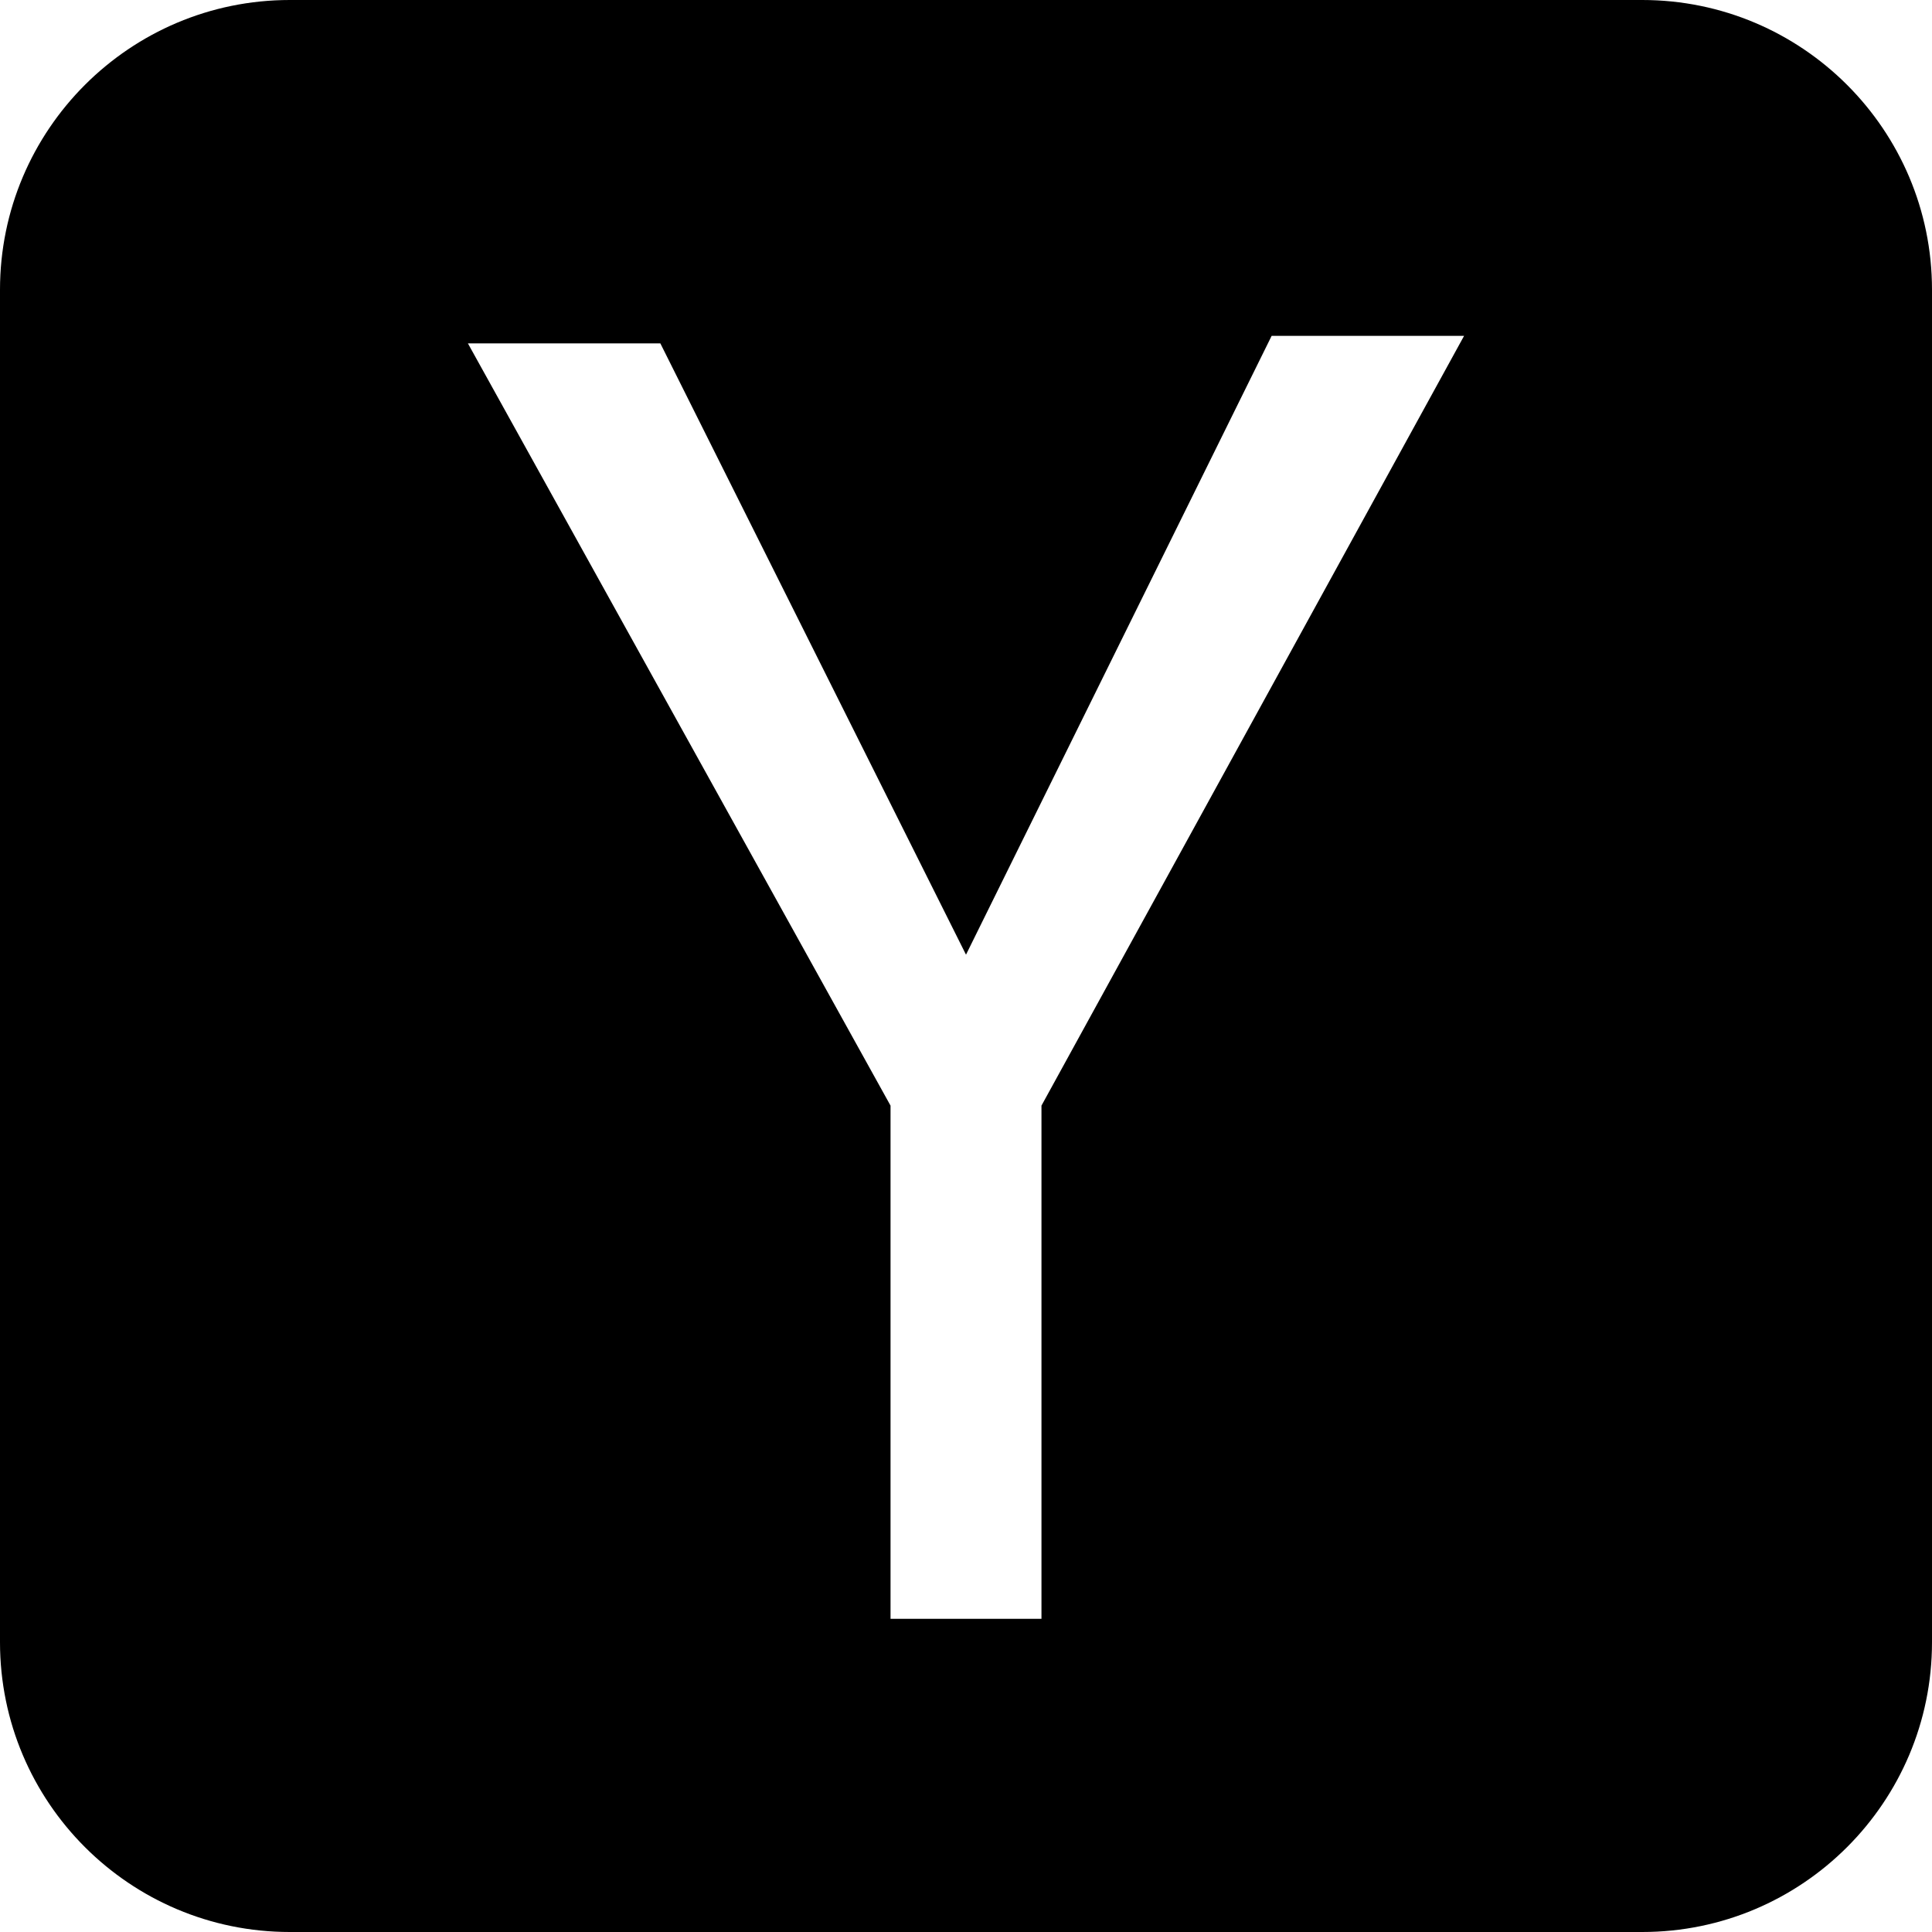
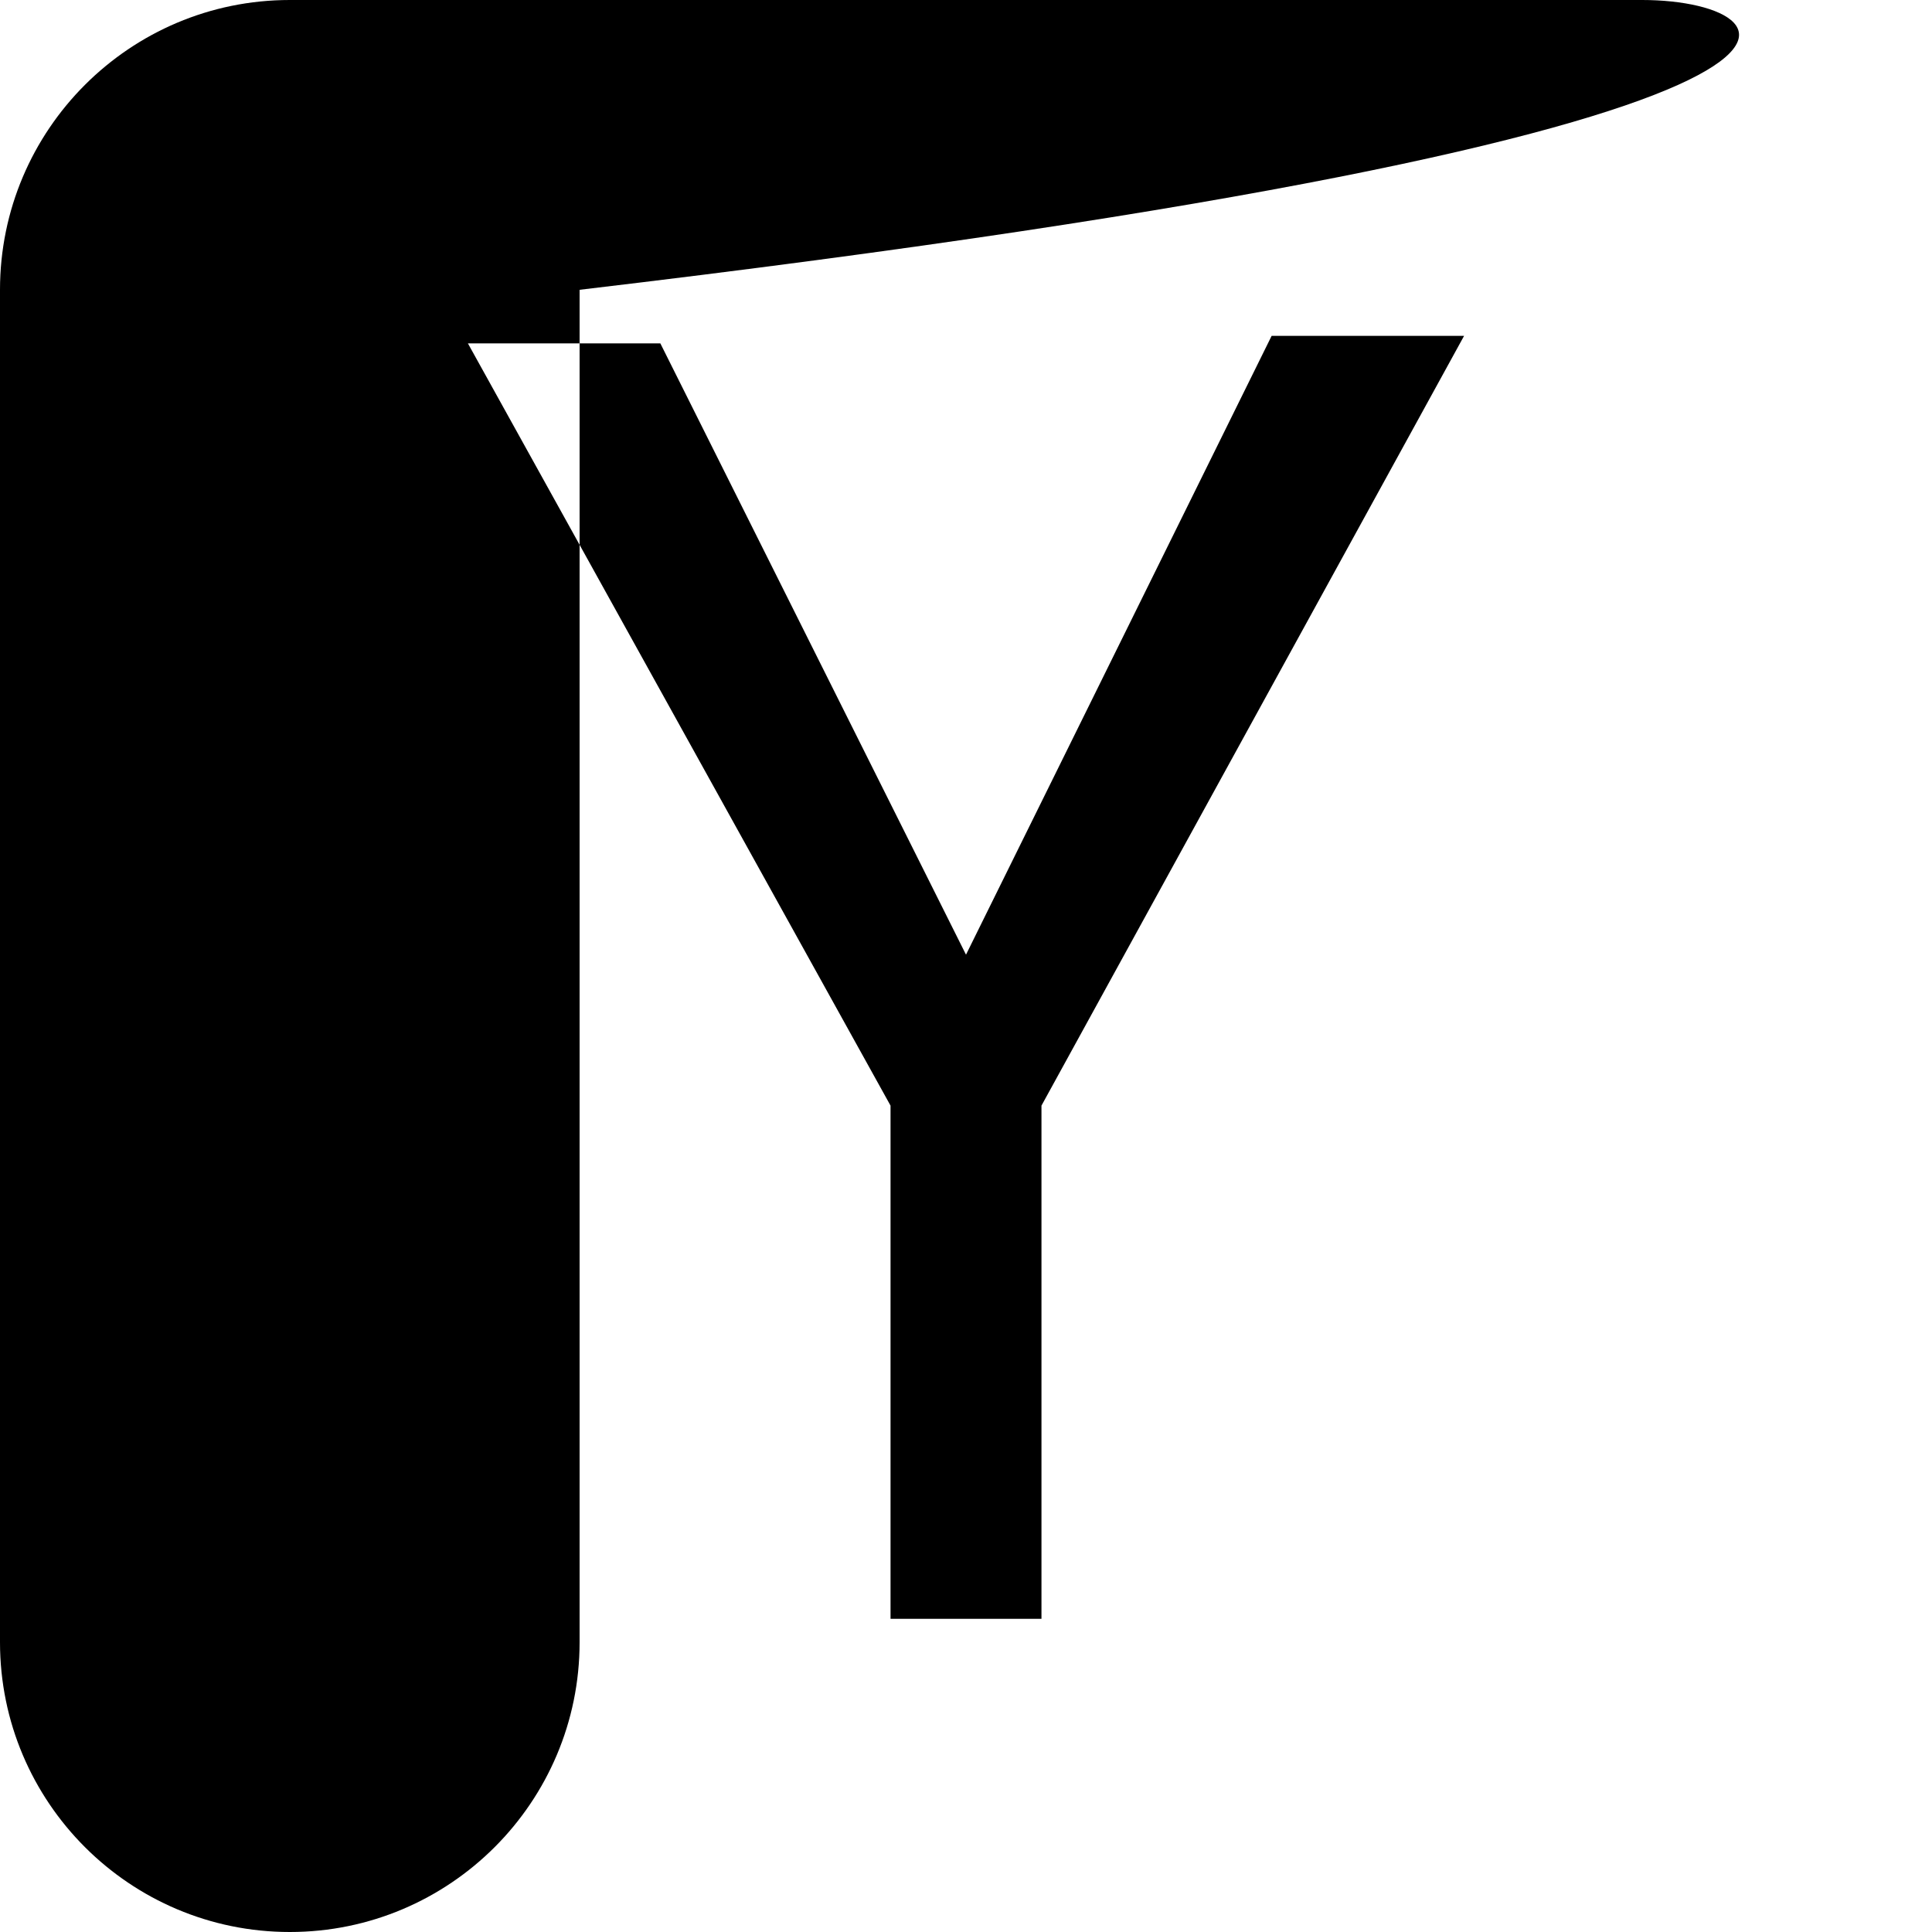
<svg xmlns="http://www.w3.org/2000/svg" xml:space="preserve" viewBox="0 0 512 512">
-   <path d="M435.2 0H76.8C34.4 0 0 34.4 0 76.8v358.4C0 477.6 34.4 512 76.8 512h358.4c42.4 0 76.8-34.4 76.8-76.8V76.8C512 34.4 477.6 0 435.2 0M276 293v136h-40V293L124 91h51l81 162 81-164h51z" />
+   <path d="M435.2 0H76.8C34.4 0 0 34.4 0 76.8v358.4C0 477.6 34.4 512 76.8 512c42.4 0 76.8-34.4 76.8-76.8V76.8C512 34.4 477.6 0 435.2 0M276 293v136h-40V293L124 91h51l81 162 81-164h51z" />
</svg>